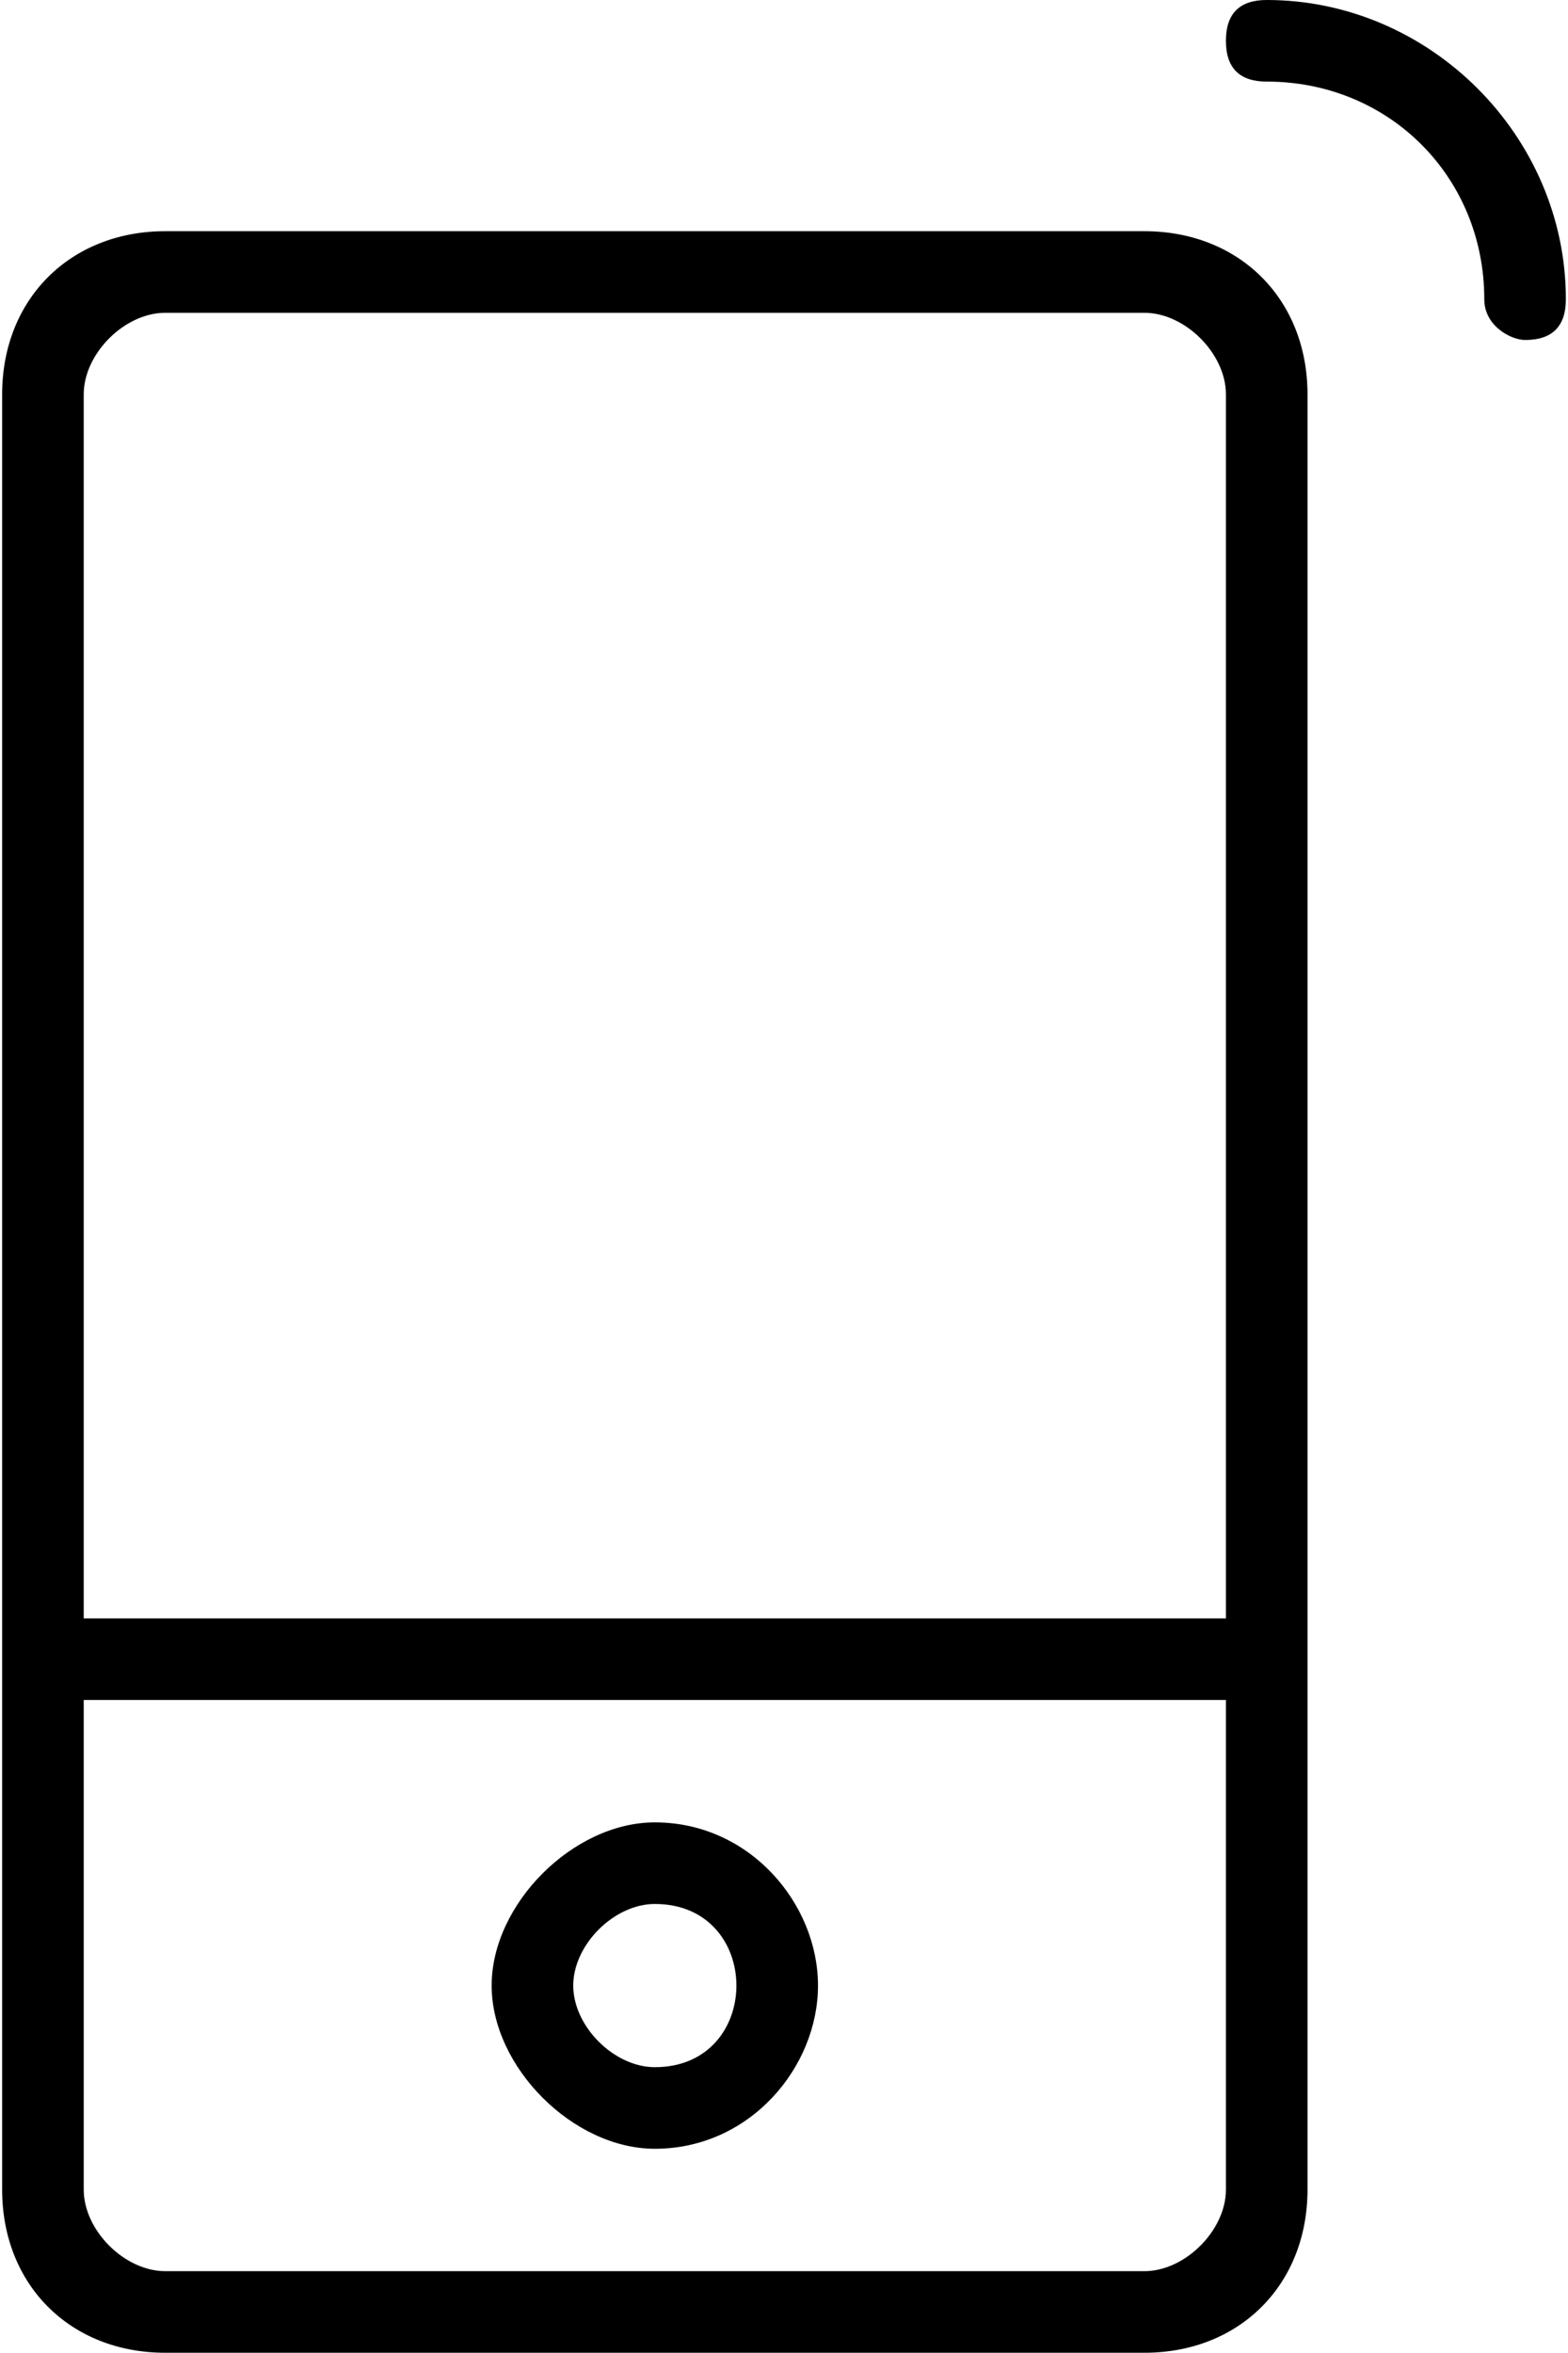
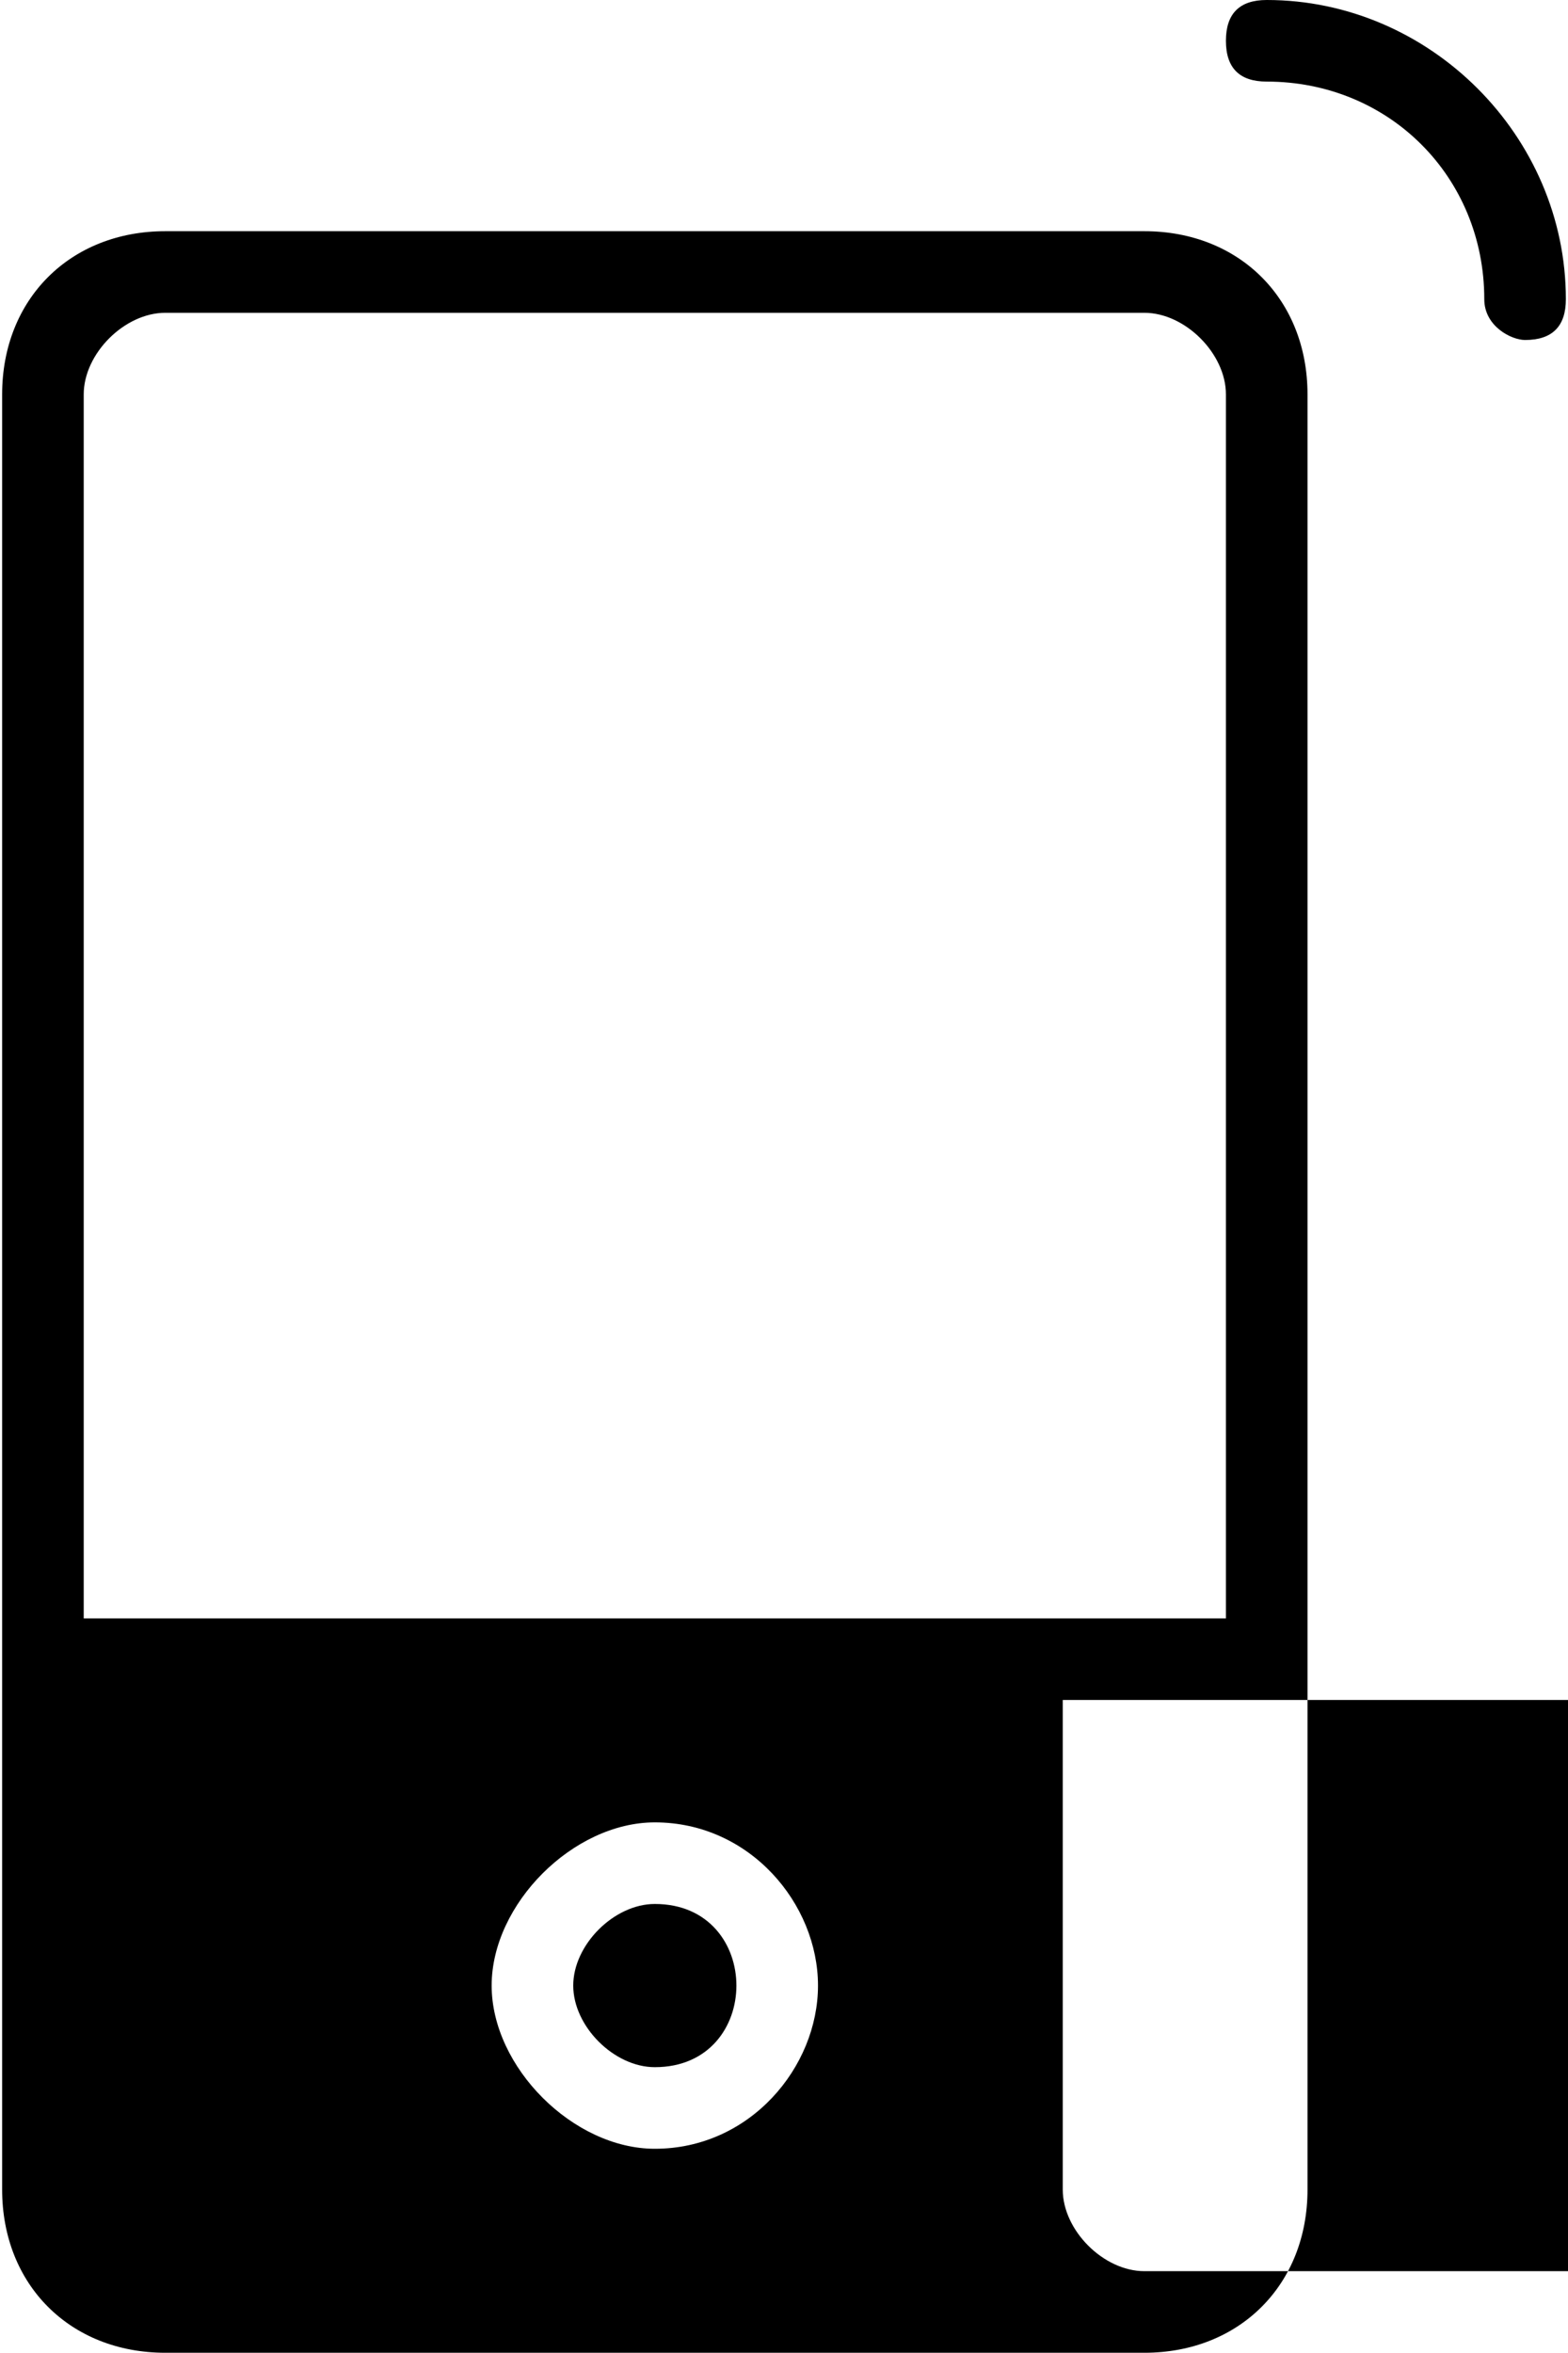
<svg xmlns="http://www.w3.org/2000/svg" width="11.842mm" height="17.766mm" fill-rule="evenodd" viewBox="0 0 115 173" shape-rendering="geometricPrecision" text-rendering="geometricPrecision" image-rendering="optimizeQuality" clip-rule="evenodd">
  <defs>
    <style type="text/css">
    .fil0 {fill:black}
   </style>
  </defs>
  <g id="Layer_x0020_1">
-     <path d="M48 134c-6 0-12 6-12 12s6 12 12 12c7 0 12-6 12-12s-5-12-12-12zm0 18c-3 0-6-3-6-6s3-6 6-6c4 0 6 3 6 6s-2 6-6 6zM93 0c-2 0-3 1-3 3s1 3 3 3c9 0 16 7 16 16 0 2 2 3 3 3 2 0 3-1 3-3 0-12-10-22-22-22zM84 17H12C5 17 0 22 0 29v132c0 7 5 12 12 12h72c7 0 12-5 12-12V29c0-7-5-12-12-12zm-72 6h72c3 0 6 3 6 6v90H6V29c0-3 3-6 6-6zm72 144H12c-3 0-6-3-6-6v-36h84v36c0 3-3 6-6 6z" class="fil0" />
+     <path d="M48 134c-6 0-12 6-12 12s6 12 12 12c7 0 12-6 12-12s-5-12-12-12zm0 18c-3 0-6-3-6-6s3-6 6-6c4 0 6 3 6 6s-2 6-6 6zM93 0c-2 0-3 1-3 3s1 3 3 3c9 0 16 7 16 16 0 2 2 3 3 3 2 0 3-1 3-3 0-12-10-22-22-22zM84 17H12C5 17 0 22 0 29v132c0 7 5 12 12 12h72c7 0 12-5 12-12V29c0-7-5-12-12-12zm-72 6h72c3 0 6 3 6 6v90H6V29c0-3 3-6 6-6zm72 144c-3 0-6-3-6-6v-36h84v36c0 3-3 6-6 6z" class="fil0" />
  </g>
</svg>